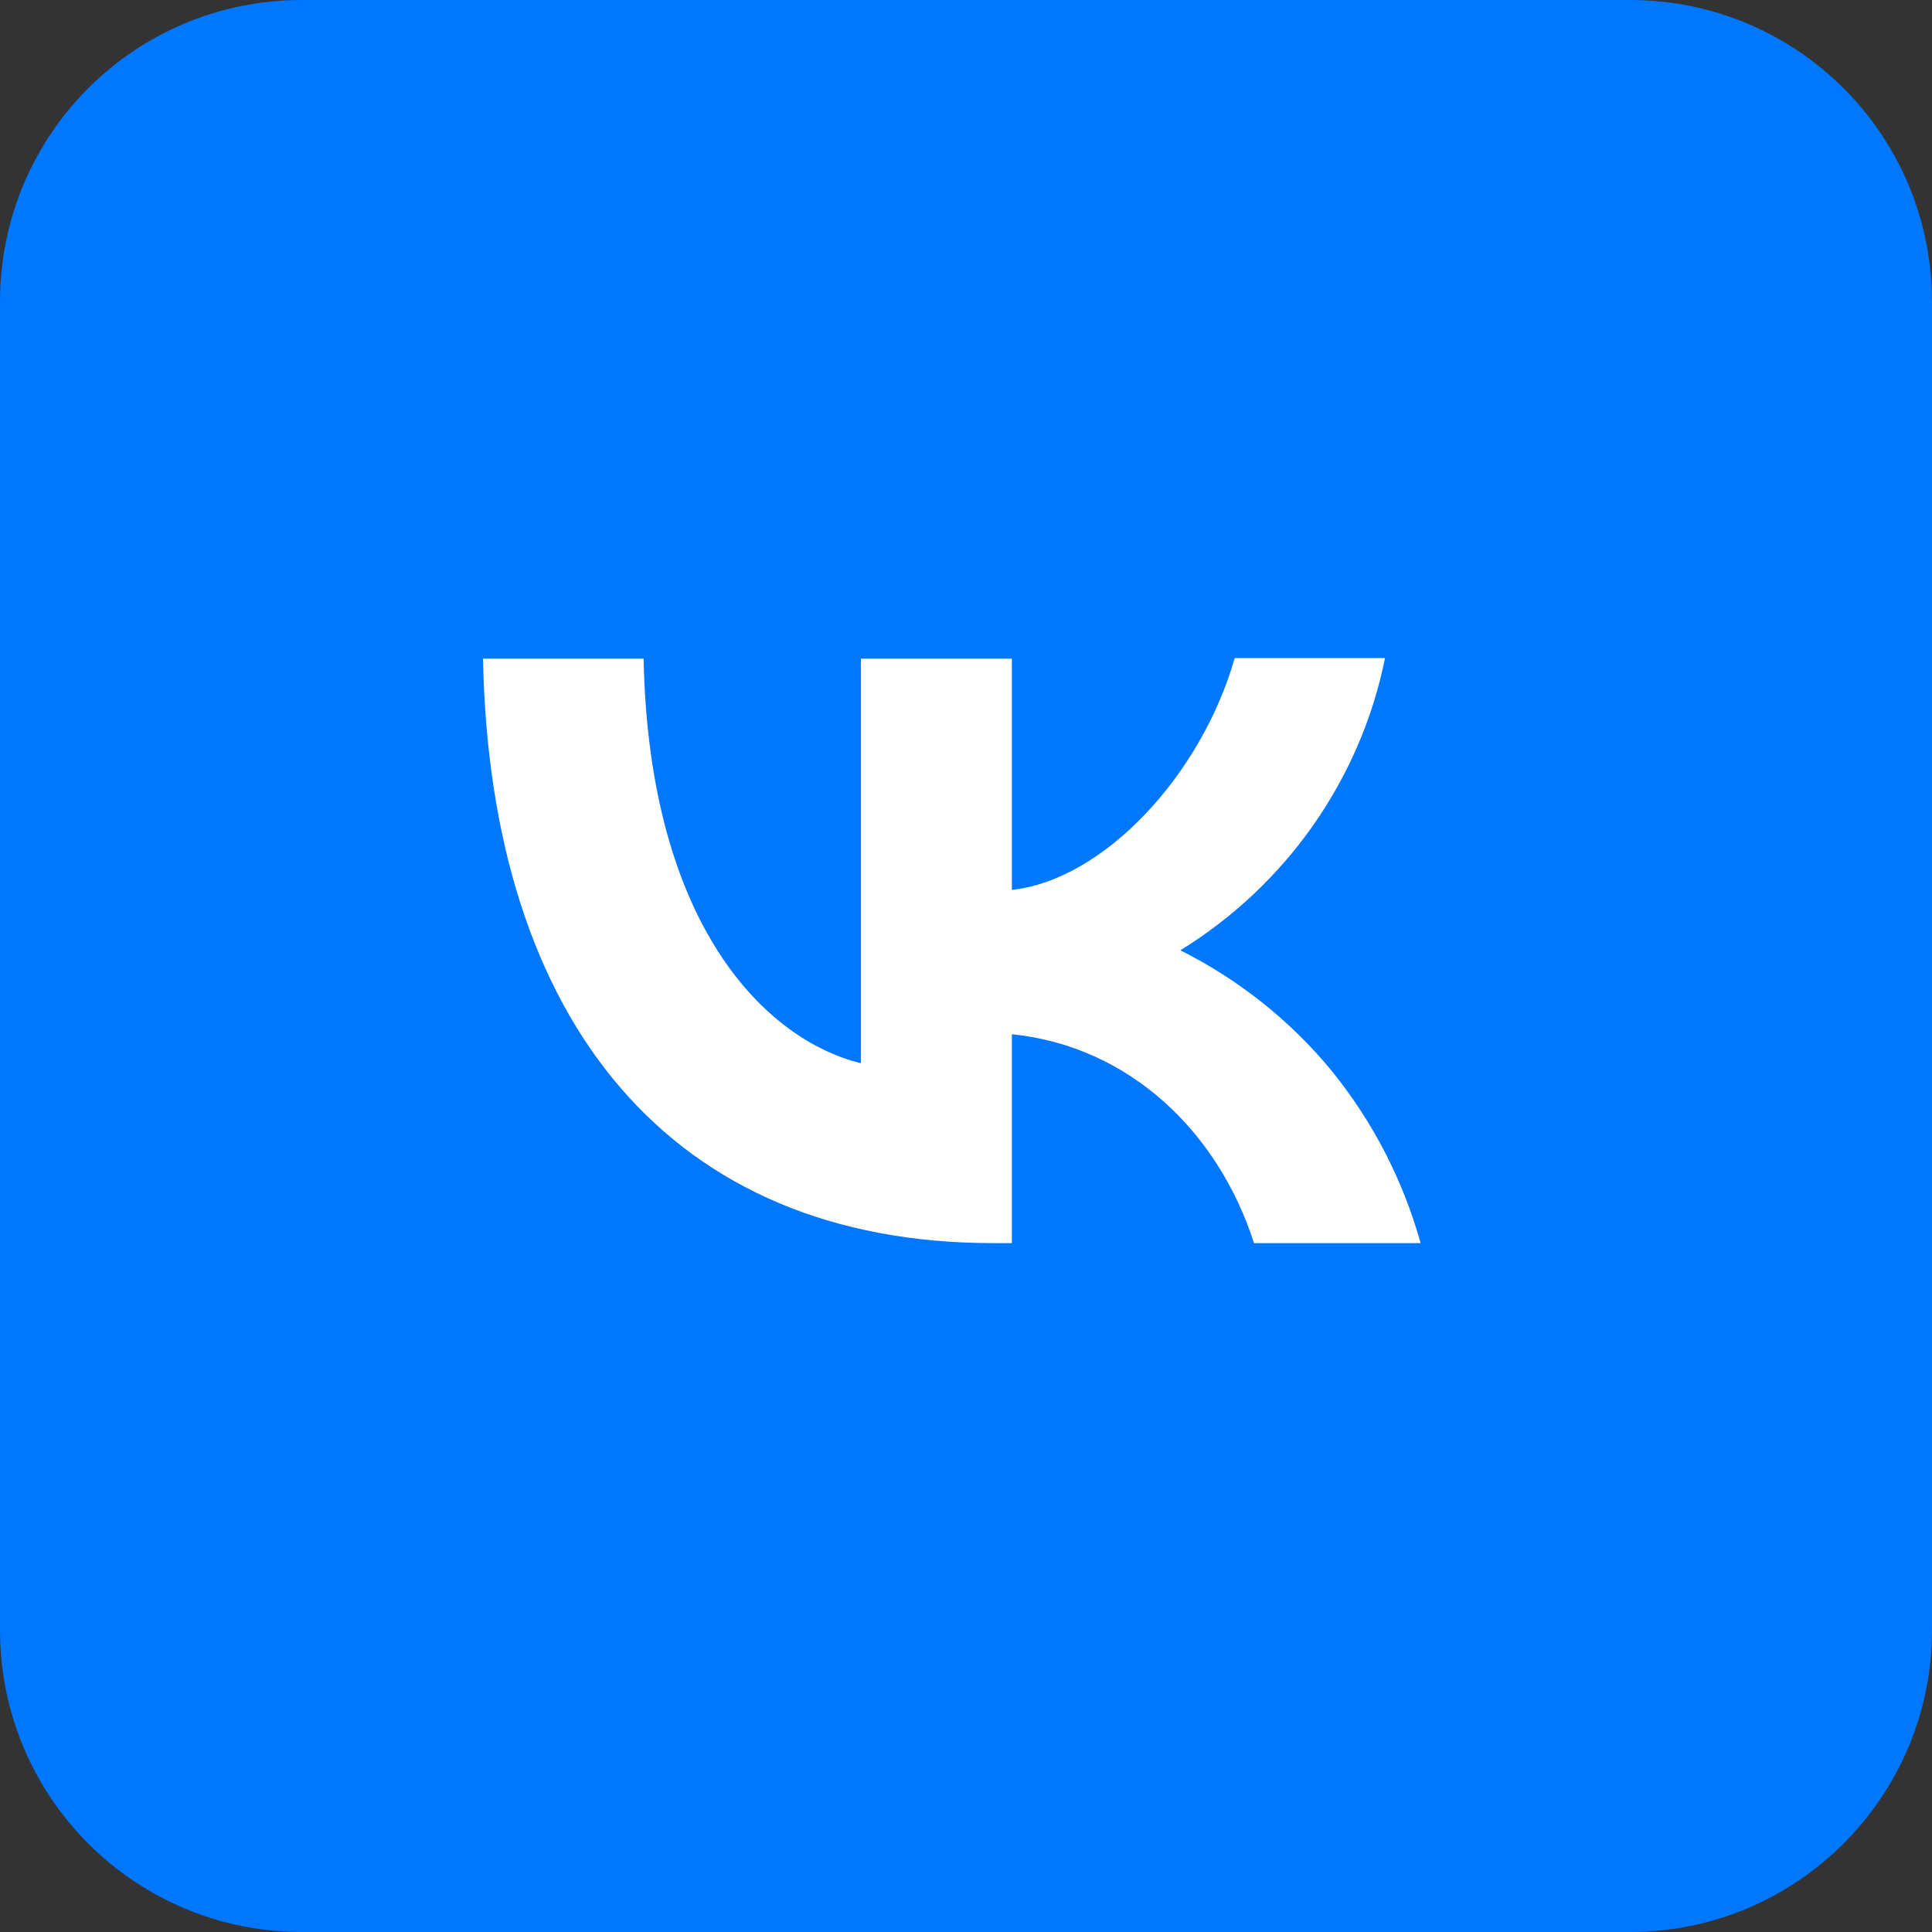
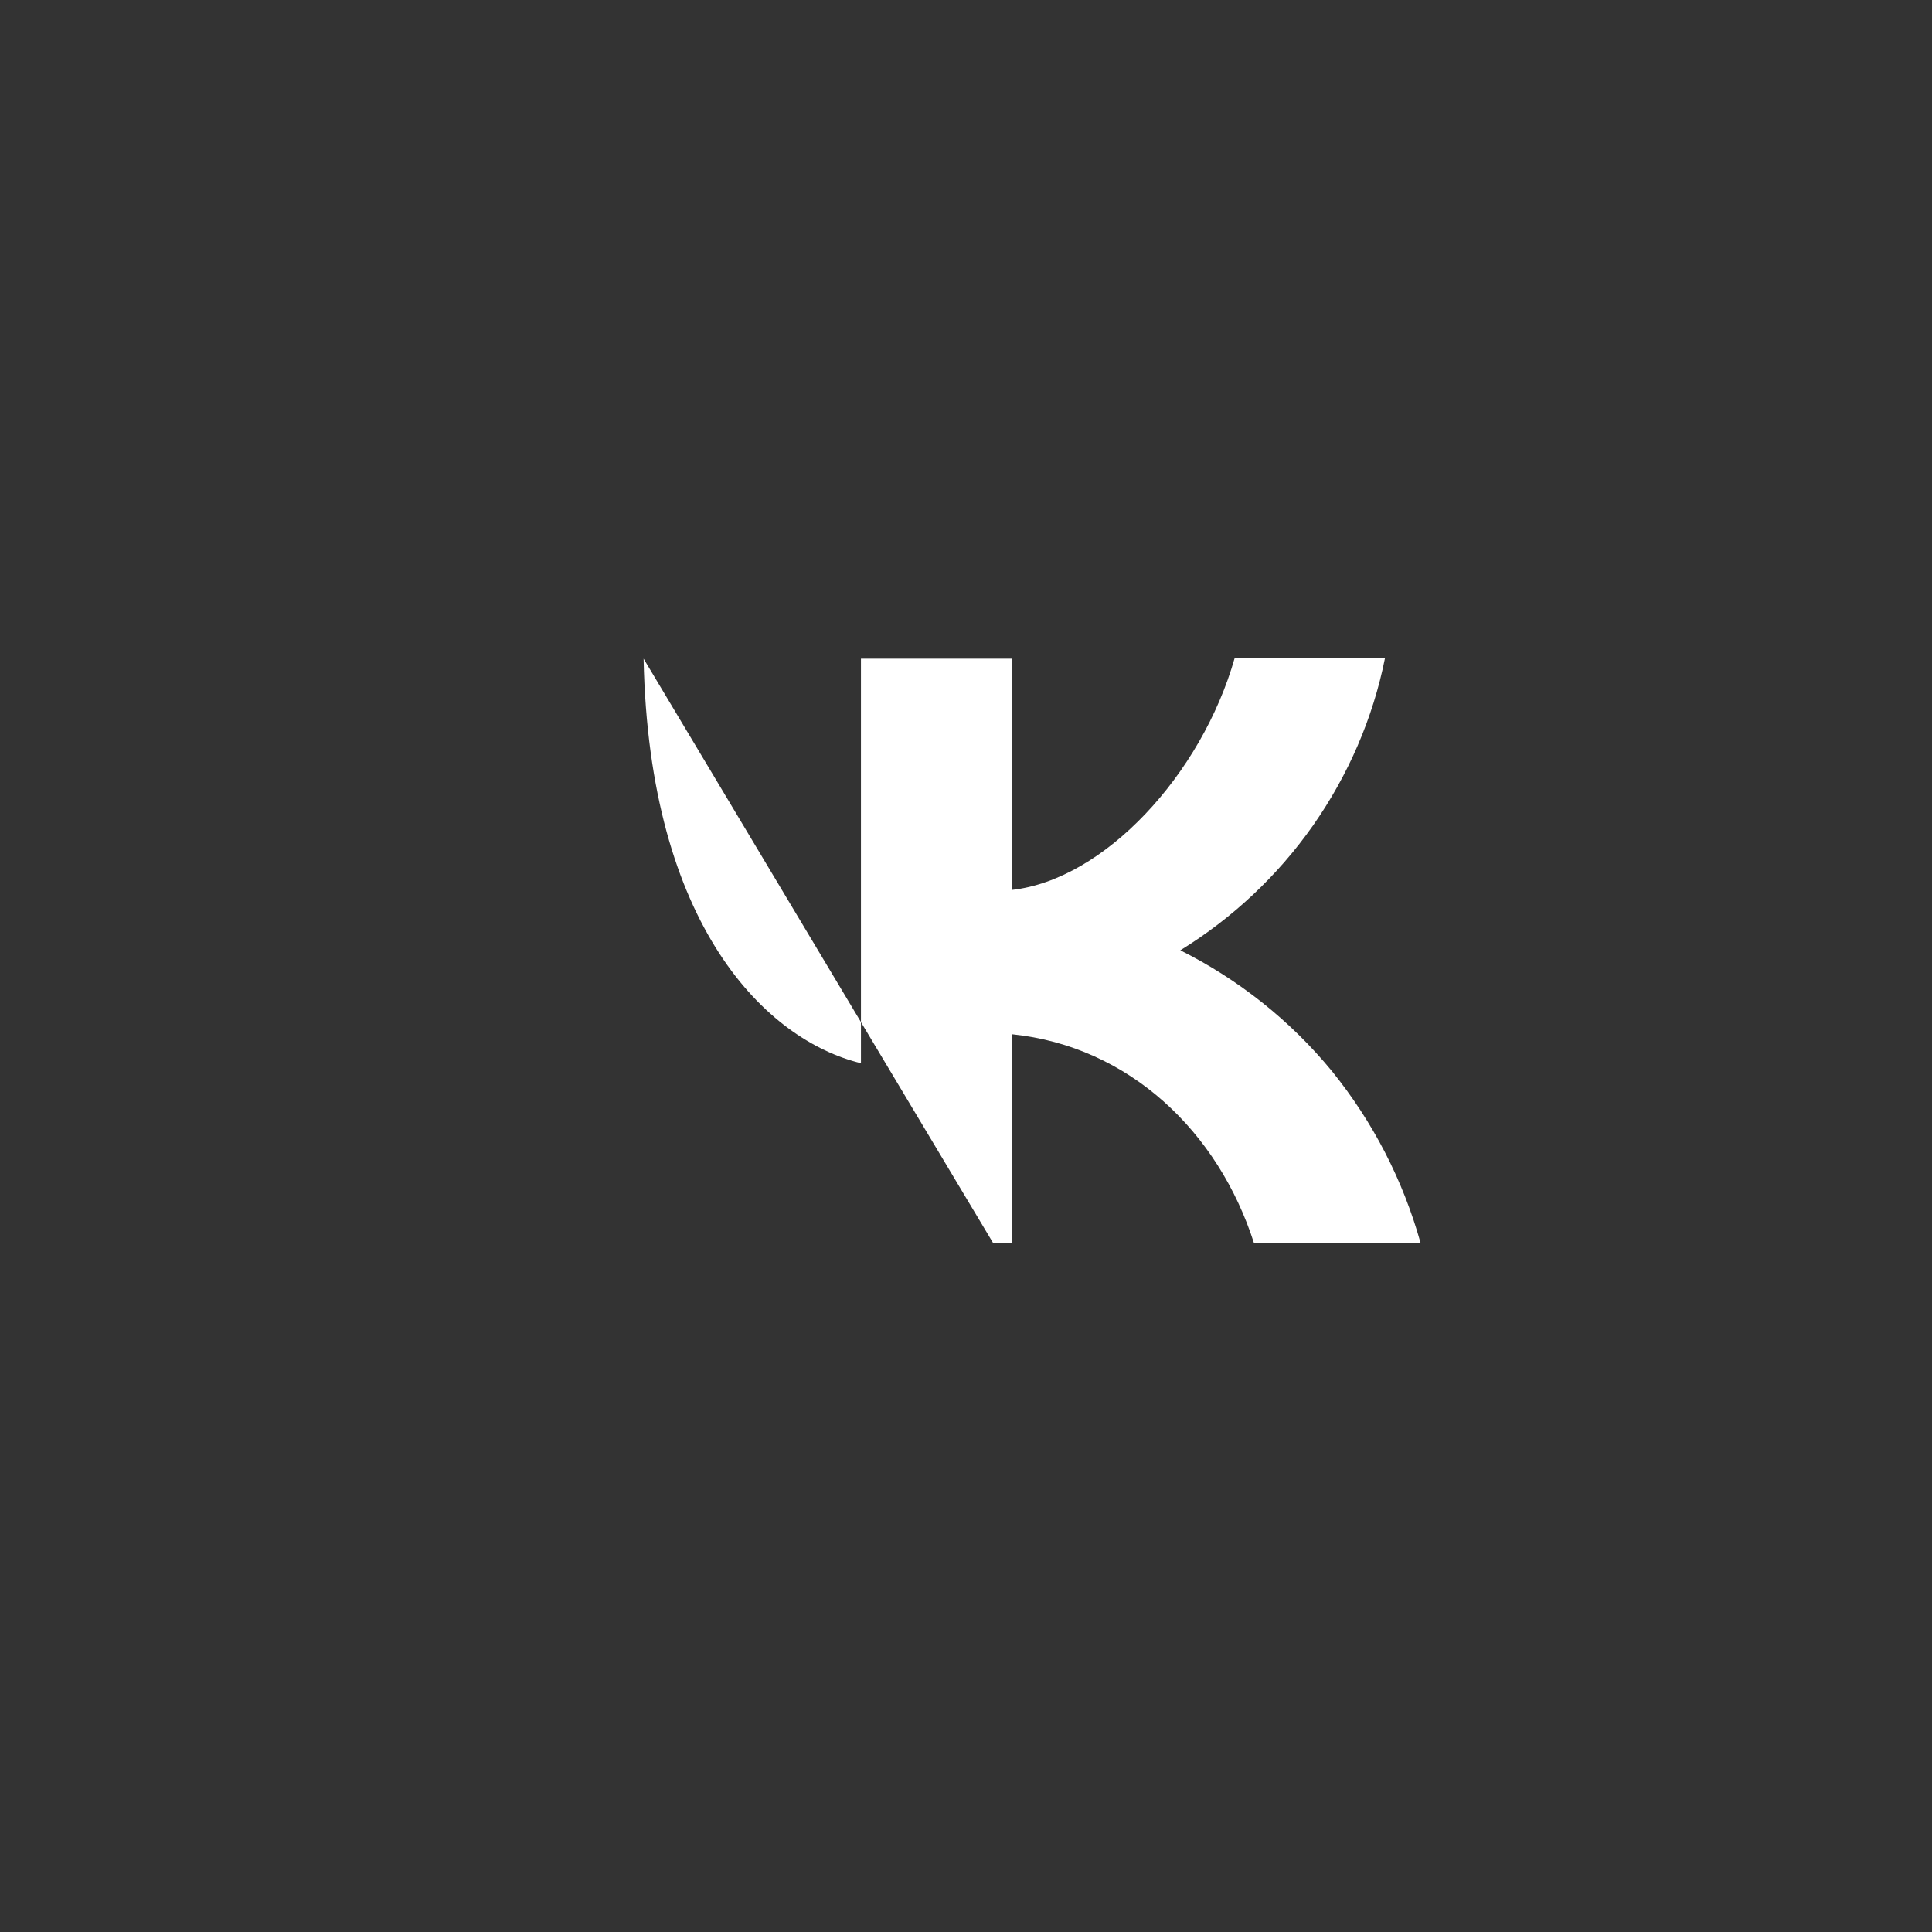
<svg xmlns="http://www.w3.org/2000/svg" width="32" height="32" viewBox="0 0 32 32" fill="none">
  <rect x="0" y="0" width="32" height="32" fill="#333333" stroke="none" />
  <desc>
			Created with Pixso.
	</desc>
  <defs />
-   <path id="bg" d="M27 0L5 0C2.23 0 0 2.23 0 5L0 27C0 29.76 2.23 32 5 32L27 32C29.76 32 32 29.76 32 27L32 5C32 2.23 29.76 0 27 0Z" fill="#0077FF" fill-opacity="1" fill-rule="evenodd" />
-   <path id="Vector" d="M16.45 20.59C11.14 20.59 8.12 16.96 8 10.91L10.66 10.91C10.75 15.35 12.7 17.23 14.26 17.61L14.26 10.91L16.76 10.91L16.76 14.74C18.29 14.57 19.9 12.83 20.45 10.9L22.94 10.9C22.74 11.9 22.33 12.84 21.75 13.67C21.16 14.51 20.41 15.21 19.55 15.74C20.51 16.22 21.37 16.9 22.06 17.74C22.74 18.58 23.24 19.55 23.53 20.59L20.77 20.59C20.18 18.75 18.71 17.33 16.76 17.13L16.76 20.59L16.46 20.59L16.45 20.59Z" fill="#FFFFFF" fill-opacity="1" fill-rule="nonzero" />
+   <path id="Vector" d="M16.45 20.59L10.66 10.91C10.75 15.35 12.7 17.23 14.26 17.61L14.26 10.91L16.76 10.91L16.76 14.74C18.29 14.57 19.9 12.83 20.45 10.9L22.94 10.9C22.74 11.9 22.33 12.84 21.75 13.67C21.16 14.51 20.41 15.21 19.55 15.74C20.51 16.22 21.37 16.9 22.06 17.74C22.74 18.58 23.24 19.55 23.53 20.59L20.77 20.59C20.18 18.75 18.71 17.33 16.76 17.13L16.76 20.59L16.46 20.59L16.45 20.59Z" fill="#FFFFFF" fill-opacity="1" fill-rule="nonzero" />
</svg>